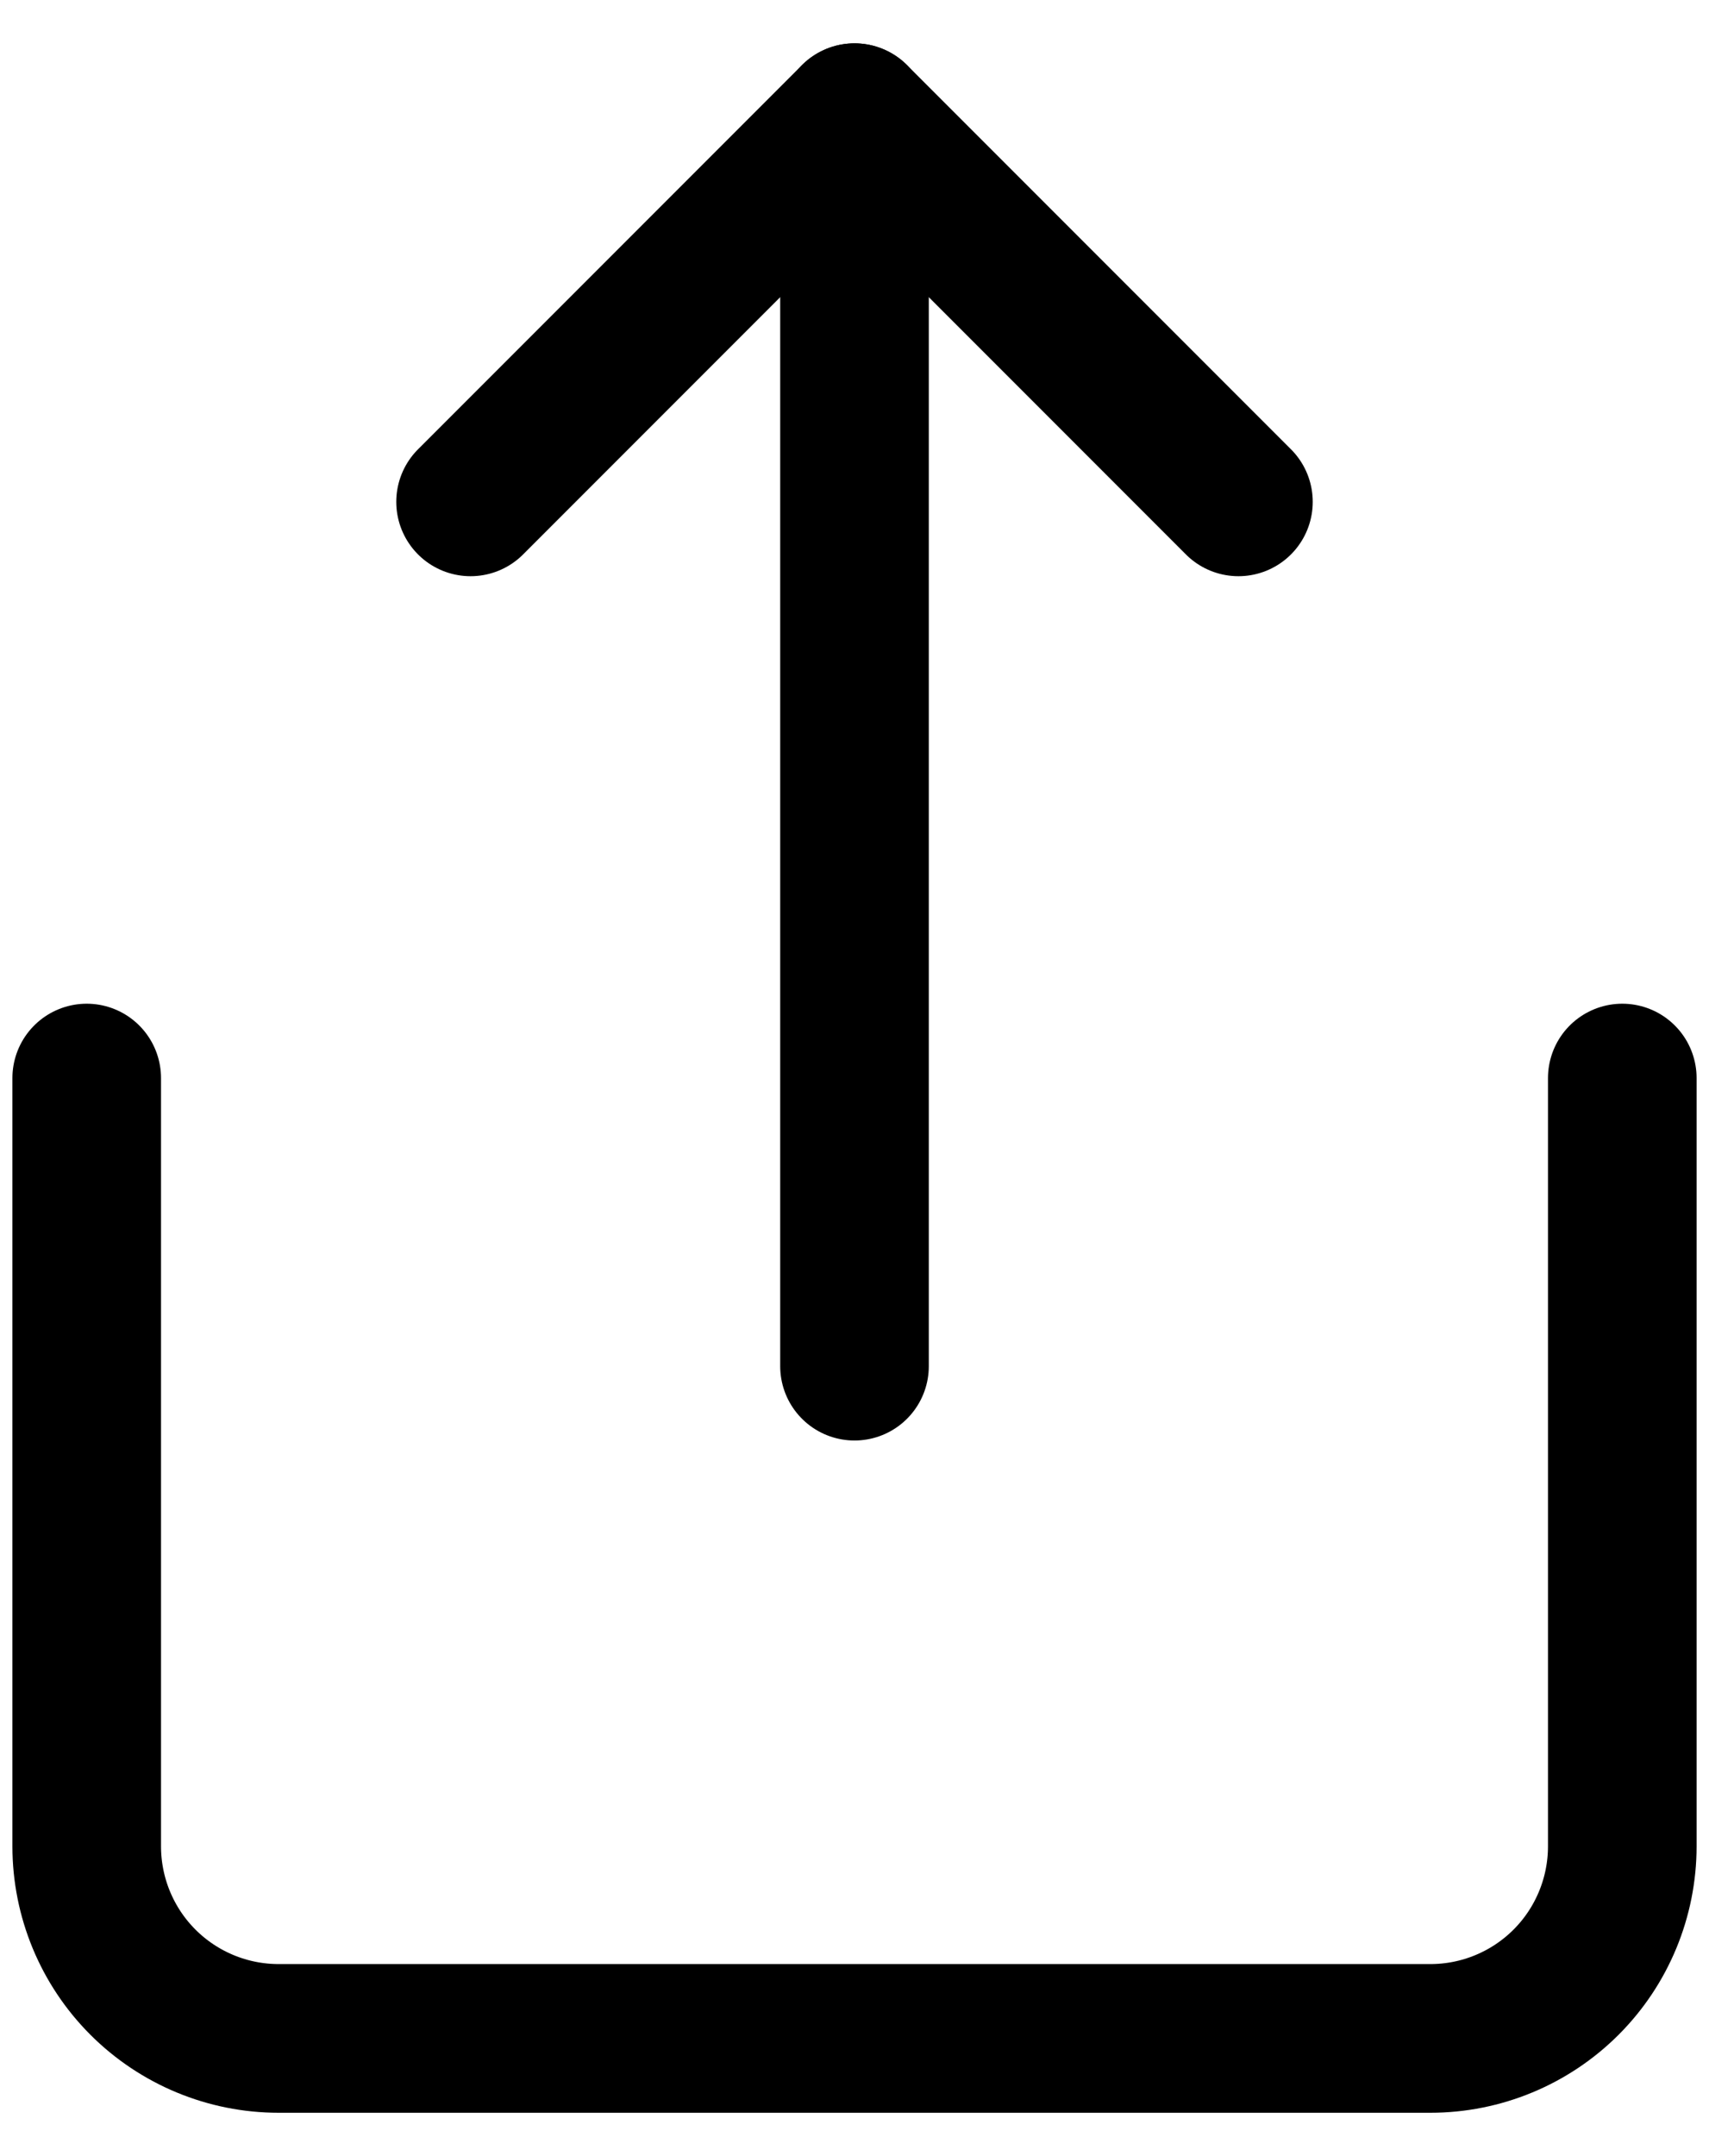
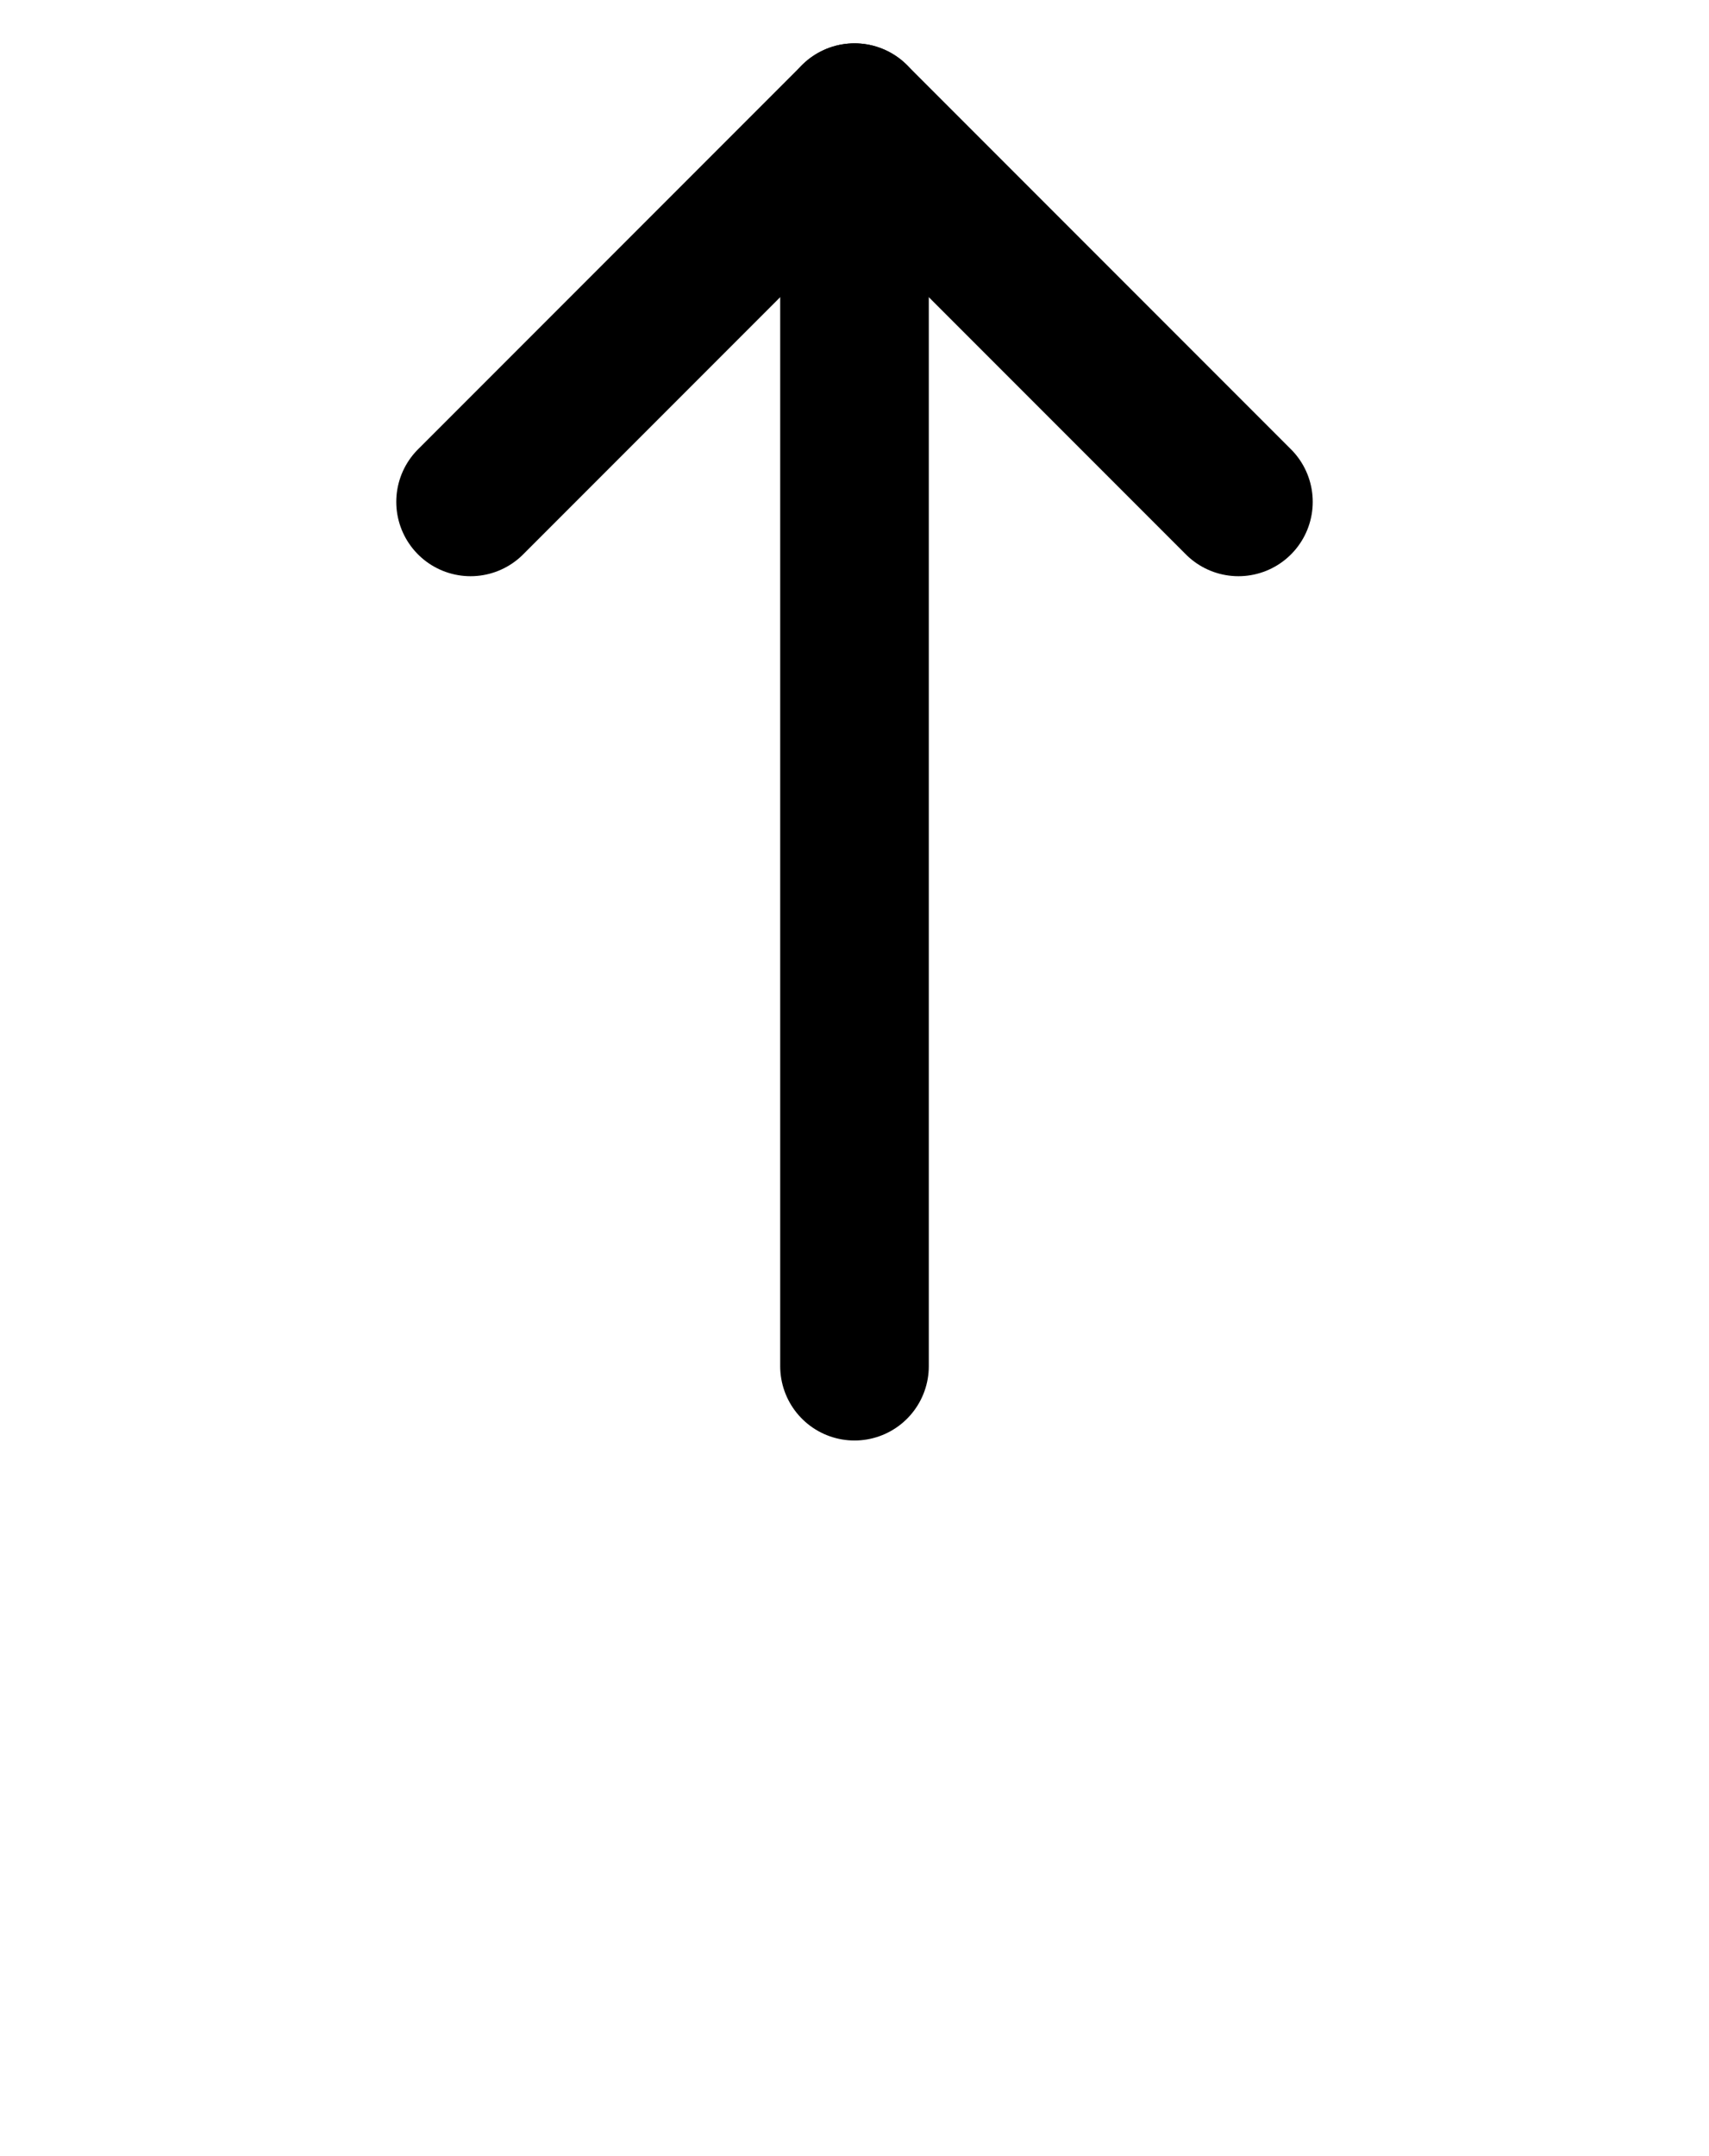
<svg xmlns="http://www.w3.org/2000/svg" width="23" height="29" viewBox="0 0 23 29" fill="none">
-   <path d="M1.167 14.5V24.833C1.167 25.518 1.439 26.176 1.923 26.66C2.408 27.145 3.065 27.417 3.75 27.417H19.25C19.935 27.417 20.592 27.145 21.077 26.66C21.561 26.176 21.833 25.518 21.833 24.833V14.5" stroke="black" stroke-width="2" stroke-linecap="round" stroke-linejoin="round" />
  <path d="M16.667 6.75L11.5 1.583L6.333 6.75" stroke="black" stroke-width="2" stroke-linecap="round" stroke-linejoin="round" />
  <path d="M11.5 1.583V18.375" stroke="black" stroke-width="2" stroke-linecap="round" stroke-linejoin="round" />
</svg>